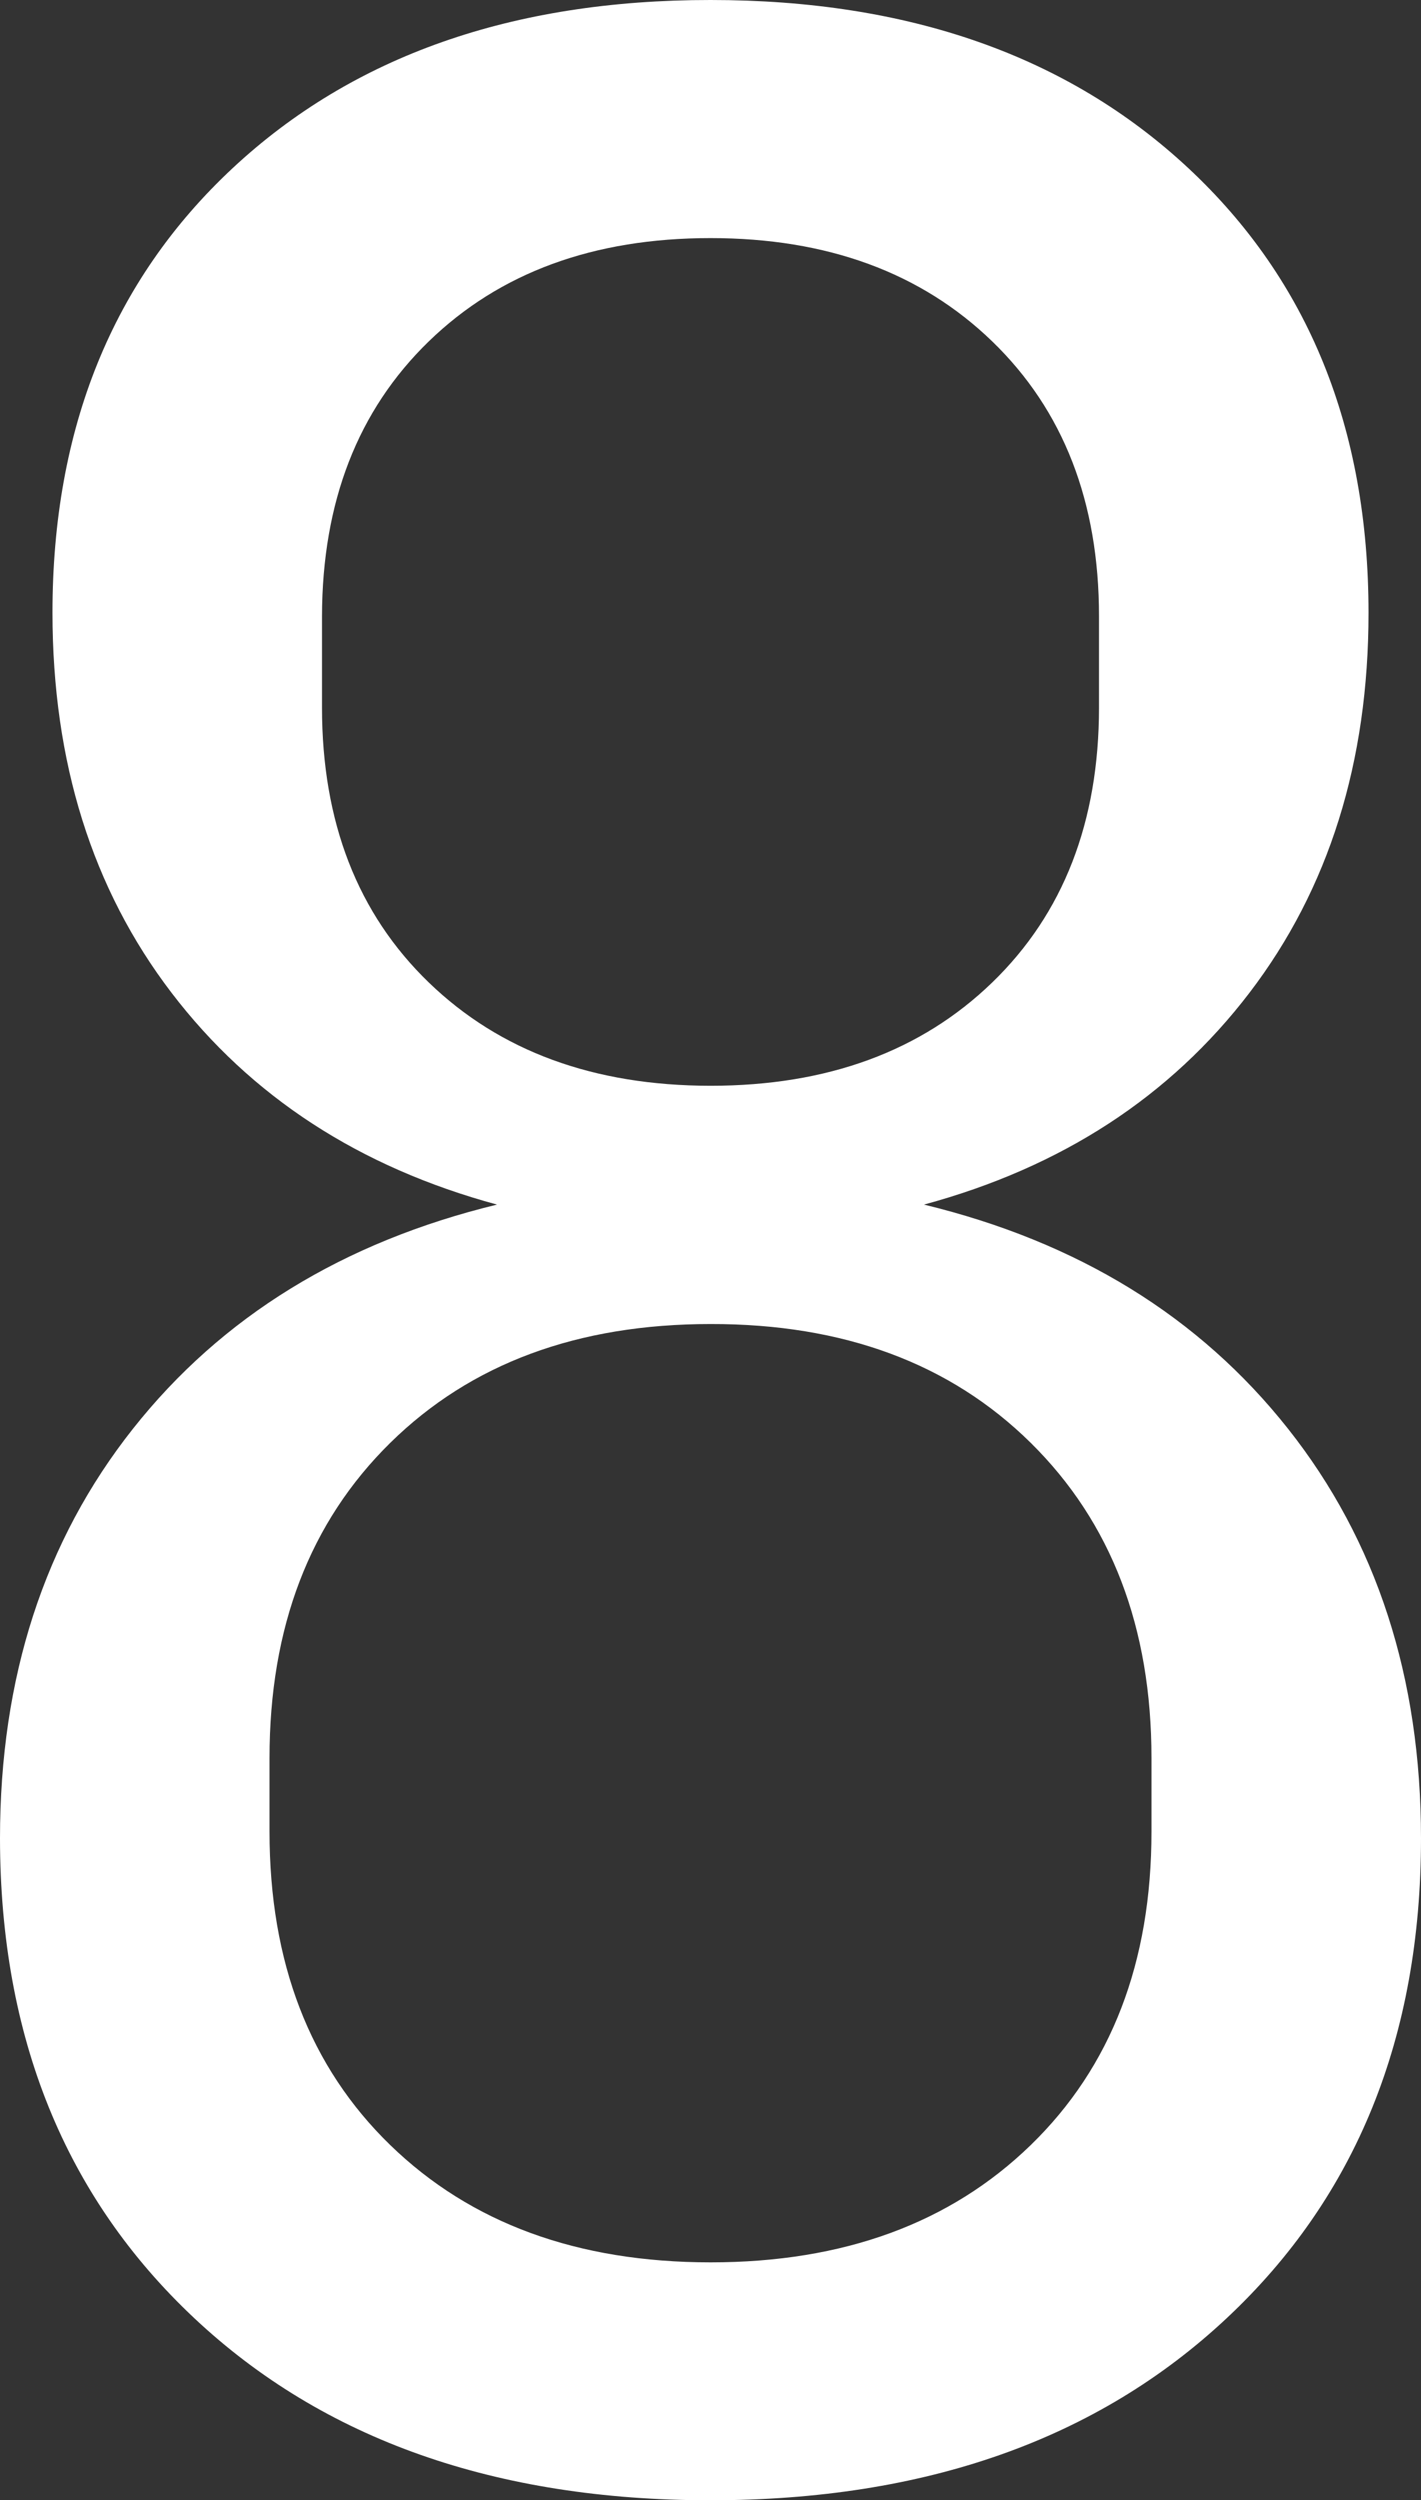
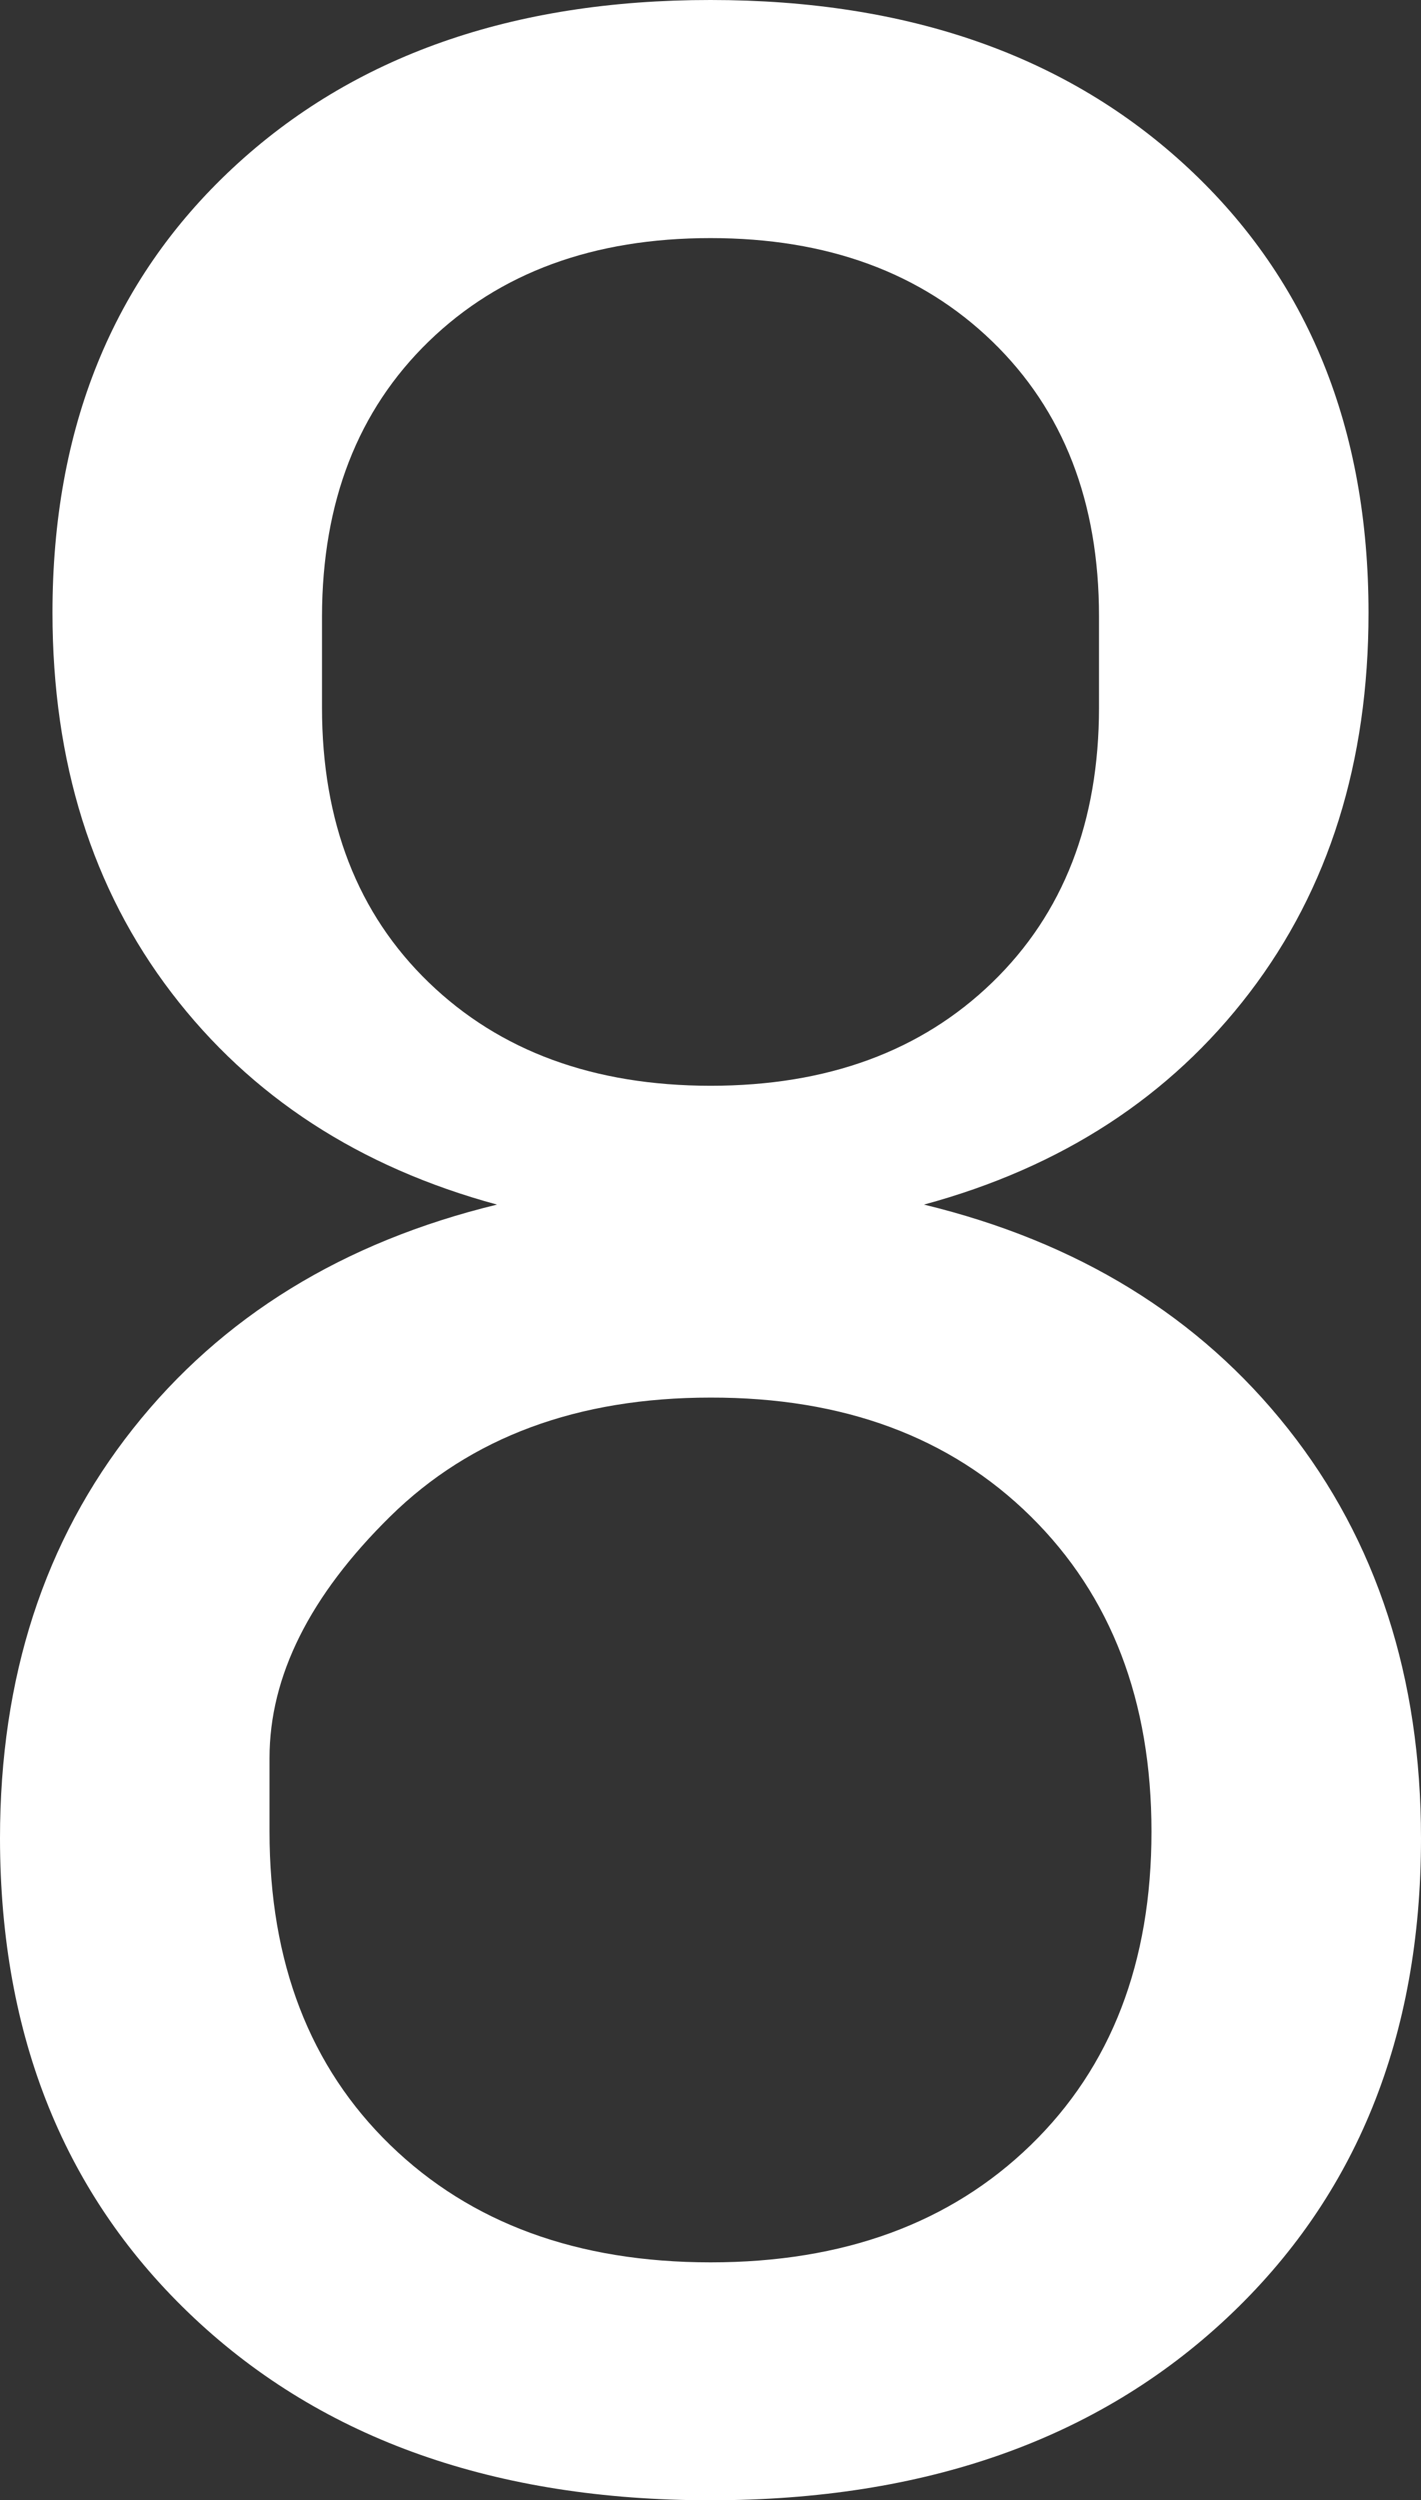
<svg xmlns="http://www.w3.org/2000/svg" id="Layer_1" data-name="Layer 1" viewBox="0 0 251.28 441.9">
  <rect x="0" y="0" width="251.28" height="441.9" fill="#333333" stroke="none" />
  <defs>
    <style>.cls-1{fill:#fff;}</style>
  </defs>
-   <path class="cls-1" d="M464.48,744.2q0-42.71,23.52-72.41t64.37-39.61q-36.52-9.9-57.56-37.44t-21.05-67.16q0-48.89,31.88-78.6t84.48-29.7q52.61,0,84.48,29.7t31.88,78.6q0,39.61-21.05,67.16t-57.56,37.44q40.85,9.9,64.37,39.61t23.52,72.41q0,52.62-34.35,84.79t-91.29,32.19q-57,0-91.29-32.19T464.48,744.2ZM512.14,743q0,34.68,21.35,55.4t56.63,20.73q35.28,0,56.63-20.73T668.1,743V730q0-34.65-21.35-55.71t-56.63-21q-35.28,0-56.63,21T512.14,730Zm9.28-198.67q0,30.35,18.88,48.59t49.82,18.26q30.95,0,49.82-18.26t18.88-48.59V528.2q0-30.32-18.88-48.58t-49.82-18.26q-31,0-49.82,18.26T521.42,528.2Z" transform="translate(-464.48 -419.28)" />
+   <path class="cls-1" d="M464.48,744.2q0-42.71,23.52-72.41t64.37-39.61q-36.52-9.9-57.56-37.44t-21.05-67.16q0-48.89,31.88-78.6t84.48-29.7q52.61,0,84.48,29.7t31.88,78.6q0,39.61-21.05,67.16t-57.56,37.44q40.85,9.9,64.37,39.61t23.52,72.41q0,52.62-34.35,84.79t-91.29,32.19q-57,0-91.29-32.19T464.48,744.2ZM512.14,743q0,34.68,21.35,55.4t56.63,20.73q35.28,0,56.63-20.73T668.1,743q0-34.65-21.35-55.71t-56.63-21q-35.28,0-56.63,21T512.14,730Zm9.28-198.67q0,30.35,18.88,48.59t49.82,18.26q30.95,0,49.82-18.26t18.88-48.59V528.2q0-30.32-18.88-48.58t-49.82-18.26q-31,0-49.82,18.26T521.42,528.2Z" transform="translate(-464.48 -419.28)" />
</svg>